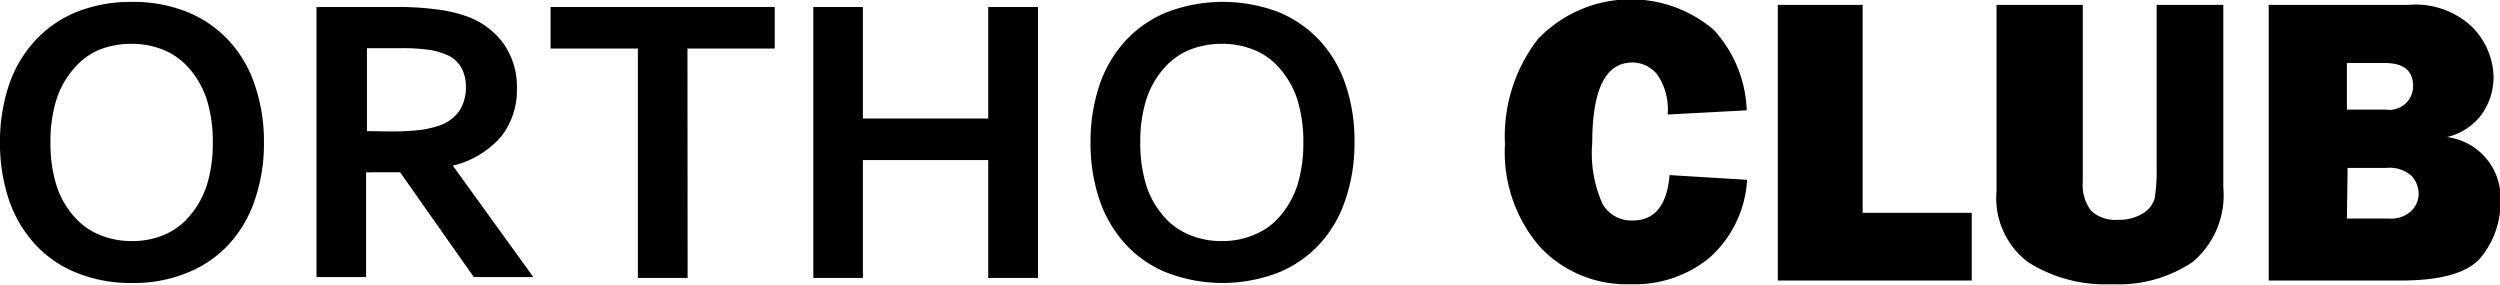
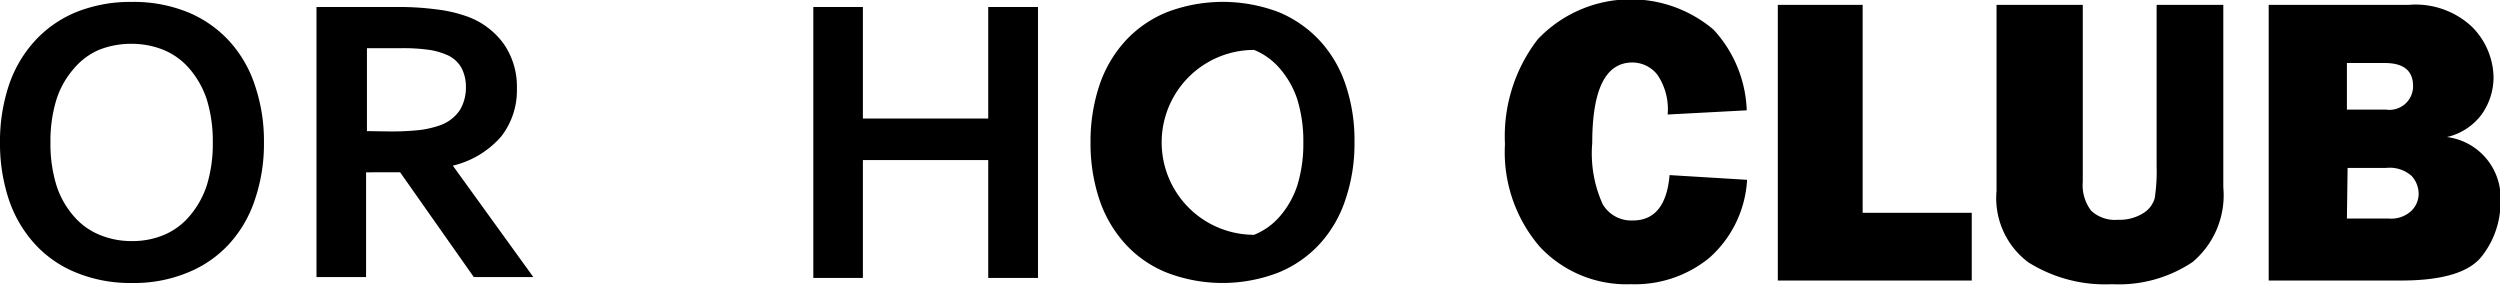
<svg xmlns="http://www.w3.org/2000/svg" viewBox="0 0 143.21 16.31">
  <g id="e5e8e542-aedc-4bbc-aad8-703dacb8f9cd" data-name="Layer 2">
    <g id="aead2856-0bda-4fea-a67e-de9c1b34ca16" data-name="Layer 1">
      <path d="M16.28,11.88a9.89,9.89,0,0,1-.51,3.25,7,7,0,0,1-1.47,2.55,6.52,6.52,0,0,1-2.38,1.65,8,8,0,0,1-3.2.6,8.13,8.13,0,0,1-3.21-.6,6.48,6.48,0,0,1-2.37-1.65,7.16,7.16,0,0,1-1.48-2.55,10.16,10.16,0,0,1-.5-3.25,10.16,10.16,0,0,1,.5-3.25A7.16,7.16,0,0,1,3.14,6.08,6.63,6.63,0,0,1,5.51,4.42a8.31,8.31,0,0,1,3.21-.59,8.23,8.23,0,0,1,3.2.59A6.67,6.67,0,0,1,14.3,6.08a7,7,0,0,1,1.47,2.55A9.89,9.89,0,0,1,16.28,11.88Zm-2.93,0A8.07,8.07,0,0,0,13,9.4a5.2,5.2,0,0,0-1-1.76,3.93,3.93,0,0,0-1.47-1.06,4.84,4.84,0,0,0-1.85-.35,4.93,4.93,0,0,0-1.86.35A3.9,3.9,0,0,0,5.4,7.64a5,5,0,0,0-1,1.76,8.07,8.07,0,0,0-.35,2.48,8.07,8.07,0,0,0,.35,2.48,5,5,0,0,0,1,1.76,3.87,3.87,0,0,0,1.46,1.05,4.74,4.74,0,0,0,1.86.36,4.66,4.66,0,0,0,1.85-.36A3.9,3.9,0,0,0,12,16.12a5.2,5.2,0,0,0,1-1.76A8.07,8.07,0,0,0,13.35,11.88Z" transform="translate(-1.16 -3.72)" />
      <path d="M30.77,8.78a4.3,4.3,0,0,1-.9,2.76,5.3,5.3,0,0,1-2.77,1.67v0l4.61,6.38H28.3l-4.22-6H22.13v6H19.29V4.12H24a16.42,16.42,0,0,1,2.18.14,8,8,0,0,1,1.73.4A4.45,4.45,0,0,1,30,6.21,4.29,4.29,0,0,1,30.77,8.78Zm-7.23,2.47a15.14,15.14,0,0,0,1.65-.08,5.68,5.68,0,0,0,1.14-.26A2.27,2.27,0,0,0,27.52,10a2.53,2.53,0,0,0,.33-1.29,2.33,2.33,0,0,0-.26-1.11,1.74,1.74,0,0,0-.89-.76,3.94,3.94,0,0,0-1-.27,10.69,10.69,0,0,0-1.52-.09h-2v4.75Z" transform="translate(-1.16 -3.72)" />
-       <path d="M40.55,19.64H37.7V6.5h-5V4.12H45.54V6.5h-5Z" transform="translate(-1.16 -3.72)" />
      <path d="M50.59,10.51h7.18V4.12h2.85V19.64H57.77V12.89H50.59v6.75H47.75V4.12h2.84Z" transform="translate(-1.16 -3.72)" />
-       <path d="M78.75,11.88a9.89,9.89,0,0,1-.51,3.25,7,7,0,0,1-1.47,2.55,6.57,6.57,0,0,1-2.37,1.65,8.89,8.89,0,0,1-6.42,0,6.48,6.48,0,0,1-2.37-1.65,7.16,7.16,0,0,1-1.48-2.55,10.16,10.16,0,0,1-.5-3.25,10.16,10.16,0,0,1,.5-3.25,7.16,7.16,0,0,1,1.48-2.55A6.63,6.63,0,0,1,68,4.42a9,9,0,0,1,6.42,0,6.72,6.72,0,0,1,2.37,1.66,7,7,0,0,1,1.47,2.55A9.89,9.89,0,0,1,78.75,11.88Zm-2.93,0a8.07,8.07,0,0,0-.35-2.48,5.2,5.2,0,0,0-1-1.76A3.85,3.85,0,0,0,73,6.58a4.84,4.84,0,0,0-1.85-.35,4.93,4.93,0,0,0-1.86.35,3.9,3.9,0,0,0-1.46,1.06,5,5,0,0,0-1,1.76,8.07,8.07,0,0,0-.35,2.48,8.07,8.07,0,0,0,.35,2.48,5,5,0,0,0,1,1.76,3.87,3.87,0,0,0,1.46,1.05,4.74,4.74,0,0,0,1.86.36A4.66,4.66,0,0,0,73,17.17a3.83,3.83,0,0,0,1.47-1.05,5.2,5.2,0,0,0,1-1.76A8.07,8.07,0,0,0,75.82,11.88Z" transform="translate(-1.16 -3.72)" />
+       <path d="M78.75,11.88a9.89,9.89,0,0,1-.51,3.25,7,7,0,0,1-1.47,2.55,6.57,6.57,0,0,1-2.37,1.65,8.89,8.89,0,0,1-6.42,0,6.48,6.48,0,0,1-2.37-1.65,7.16,7.16,0,0,1-1.48-2.55,10.16,10.16,0,0,1-.5-3.25,10.16,10.16,0,0,1,.5-3.25,7.16,7.16,0,0,1,1.48-2.55A6.63,6.63,0,0,1,68,4.42a9,9,0,0,1,6.42,0,6.72,6.72,0,0,1,2.37,1.66,7,7,0,0,1,1.47,2.55A9.89,9.89,0,0,1,78.75,11.88Zm-2.93,0a8.07,8.07,0,0,0-.35-2.48,5.2,5.2,0,0,0-1-1.76A3.85,3.85,0,0,0,73,6.58A4.66,4.66,0,0,0,73,17.17a3.83,3.83,0,0,0,1.47-1.05,5.2,5.2,0,0,0,1-1.76A8.07,8.07,0,0,0,75.82,11.88Z" transform="translate(-1.16 -3.72)" />
      <path d="M96.8,13.75l4.44.27a6.45,6.45,0,0,1-2.15,4.46A6.72,6.72,0,0,1,94.58,20a6.79,6.79,0,0,1-5.21-2.14,8.31,8.31,0,0,1-2-5.89,9.09,9.09,0,0,1,1.88-6,7.34,7.34,0,0,1,10.07-.55,7.17,7.17,0,0,1,1.9,4.62l-4.53.24A3.5,3.5,0,0,0,96.1,8a1.82,1.82,0,0,0-1.43-.7c-1.53,0-2.3,1.53-2.3,4.61a7.05,7.05,0,0,0,.6,3.51,1.89,1.89,0,0,0,1.68.93C95.93,16.37,96.65,15.5,96.8,13.75Z" transform="translate(-1.16 -3.72)" />
      <path d="M114.11,15.91v3.88H103V4h4.86V15.91Z" transform="translate(-1.16 -3.72)" />
      <path d="M128.52,4V14.45a5,5,0,0,1-1.76,4.28A7.59,7.59,0,0,1,122.15,20a8.27,8.27,0,0,1-4.81-1.26,4.59,4.59,0,0,1-1.81-4.08V4h4.94V14.13a2.4,2.4,0,0,0,.48,1.66,2,2,0,0,0,1.53.52,2.57,2.57,0,0,0,1.44-.37,1.5,1.5,0,0,0,.67-.86,10.17,10.17,0,0,0,.11-1.85V4Z" transform="translate(-1.16 -3.72)" />
      <path d="M131.12,19.79V4h8a4.72,4.72,0,0,1,3.65,1.26A4.19,4.19,0,0,1,144,8.12a3.69,3.69,0,0,1-.67,2.14,3.43,3.43,0,0,1-2,1.31,3.52,3.52,0,0,1,3.07,3.69,5,5,0,0,1-1.08,3.15c-.72.92-2.27,1.38-4.63,1.38ZM135.6,10h2.25a1.35,1.35,0,0,0,1.54-1.35q0-1.32-1.62-1.32H135.6Zm0,6.24H138a1.69,1.69,0,0,0,1.29-.44,1.37,1.37,0,0,0,.42-1,1.53,1.53,0,0,0-.4-1,1.89,1.89,0,0,0-1.47-.46h-2.2Z" transform="translate(-1.16 -3.72)" />
    </g>
  </g>
</svg>